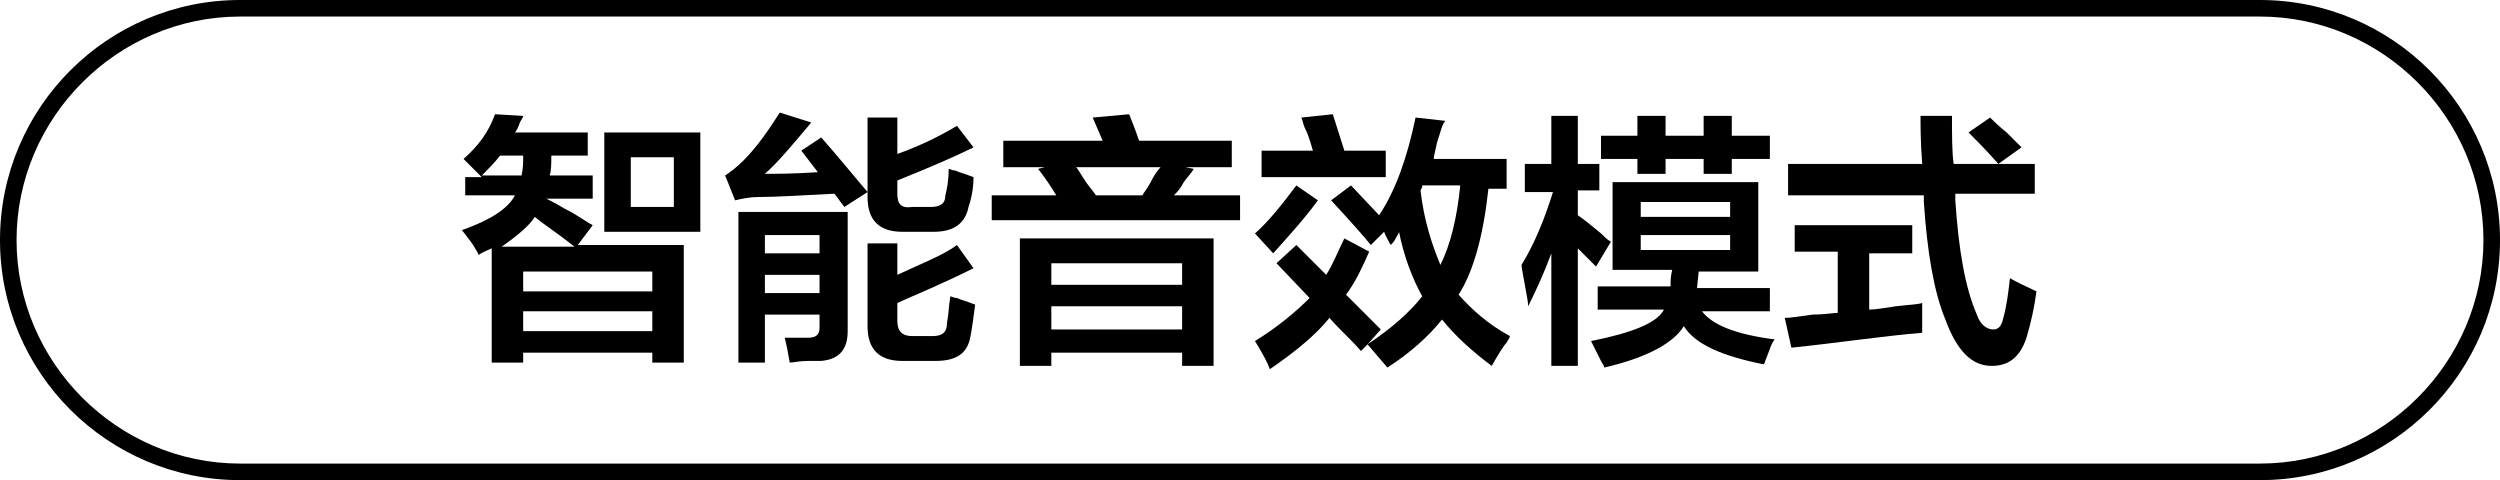
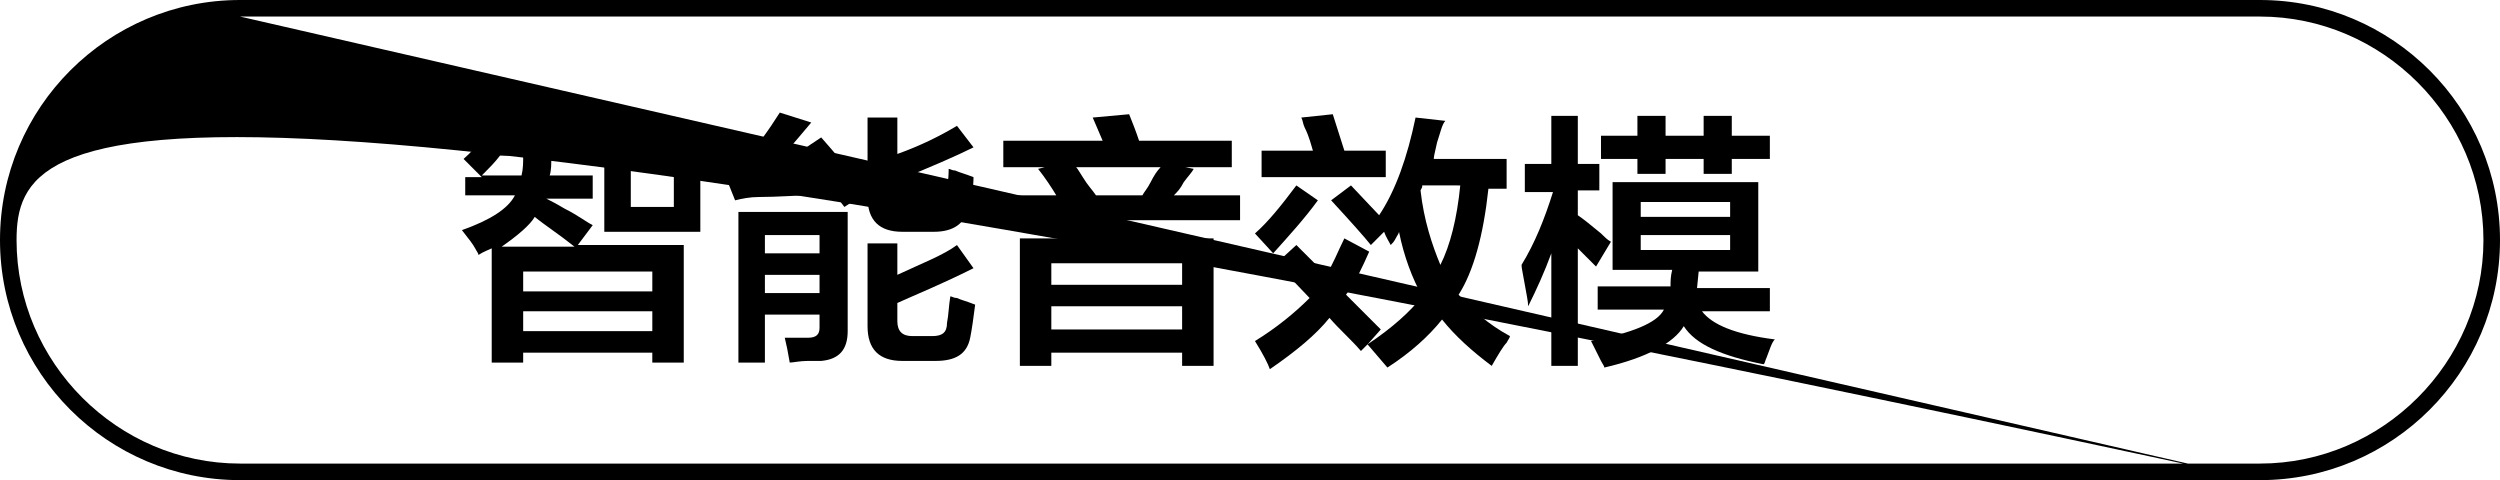
<svg xmlns="http://www.w3.org/2000/svg" version="1.1" id="图层_1" x="0px" y="0px" width="151px" height="29px" viewBox="0 0 151 29" style="enable-background:new 0 0 151 29;" xml:space="preserve">
  <g>
    <g>
      <path d="M28.1,12.1v-1.4h1c-0.4-0.4-0.7-0.7-1.1-1.1c0.9-0.8,1.5-1.6,1.9-2.7L31.6,7c0,0.1-0.1,0.2-0.2,0.4    c-0.1,0.3-0.2,0.5-0.3,0.6h4.4v1.4h-2.2c0,0.5,0,0.9-0.1,1.2h2.6v1.4h-2.8c0.2,0.1,0.6,0.3,1.1,0.6c0.8,0.4,1.3,0.8,1.7,1    l-0.9,1.2h6.4v7.1h-1.9v-0.6h-7.8v0.6h-1.9v-6.9c-0.2,0.1-0.5,0.2-0.8,0.4c0-0.1-0.1-0.2-0.2-0.4c-0.1-0.2-0.4-0.6-0.8-1.1    c1.7-0.6,2.8-1.3,3.2-2.1H28.1z M30.2,9.4c-0.3,0.4-0.7,0.8-1.1,1.2h2.4c0.1-0.4,0.1-0.8,0.1-1.2H30.2z M34.7,14.9    c-1-0.8-1.8-1.3-2.4-1.8c-0.3,0.5-1,1.1-2,1.8H34.7z M31.6,16.4v1.2h7.8v-1.2H31.6z M31.6,18.8V20h7.8v-1.2H31.6z M36.5,14V8h5.8    v6H36.5z M38.1,9.5v3h2.6v-3H38.1z" />
      <path d="M51,12.5l-0.6-0.8c-2,0.1-3.5,0.2-4.6,0.2c-0.5,0-1,0.1-1.4,0.2l-0.6-1.5c0.3-0.2,0.7-0.5,1.1-0.9    c0.8-0.8,1.5-1.8,2.2-2.9l1.9,0.6c-1.1,1.3-2,2.4-2.8,3.1c0.6,0,1.7,0,3.2-0.1l-1-1.3l1.2-0.8c0.8,0.9,1.7,2,2.8,3.3L51,12.5z     M44.6,21.9v-9.1h6.6v7.2c0,1.1-0.5,1.7-1.6,1.8c-0.1,0-0.4,0-0.8,0c-0.5,0-0.9,0.1-1.1,0.1c-0.1-0.6-0.2-1.1-0.3-1.5    c0.5,0,1,0,1.4,0c0.5,0,0.7-0.2,0.7-0.6V19h-3.3v2.9H44.6z M46.2,14.2v1.1h3.3v-1.1H46.2z M46.2,16.6v1.1h3.3v-1.1H46.2z M54.5,14    c-1.4,0-2.1-0.7-2.1-2.1V7.1h1.8v2.2c1.4-0.5,2.6-1.1,3.6-1.7l1,1.3c-1,0.5-2.6,1.2-4.6,2v0.8c0,0.6,0.2,0.9,0.9,0.8h1.1    c0.6,0,0.9-0.2,0.9-0.7c0.1-0.4,0.2-0.9,0.2-1.6c0.1,0,0.2,0.1,0.4,0.1c0.2,0.1,0.6,0.2,1.1,0.4c0,0.6-0.1,1.2-0.3,1.8    c-0.2,1-0.9,1.5-2.1,1.5H54.5z M54.5,21.8c-1.4,0-2.1-0.7-2.1-2.1v-5h1.8v1.9c1.5-0.7,2.8-1.2,3.6-1.8l1,1.4c-2,1-3.5,1.6-4.6,2.1    v1.1c0,0.6,0.3,0.9,0.9,0.9h1.2c0.6,0,0.9-0.2,0.9-0.8c0.1-0.5,0.1-1,0.2-1.6c0.1,0,0.2,0.1,0.4,0.1c0.2,0.1,0.6,0.2,1.1,0.4    c-0.1,0.8-0.2,1.5-0.3,2c-0.2,1-0.9,1.4-2.1,1.4H54.5z" />
      <path d="M60.6,10.1V8.5h6l-0.6-1.4l2.2-0.2c0.2,0.5,0.4,1,0.6,1.6h5.6v1.6h-2.8l0.5,0.1c-0.1,0.2-0.3,0.4-0.6,0.8    c-0.2,0.4-0.4,0.6-0.6,0.8h4v1.5H59.9v-1.5h3.9c-0.3-0.5-0.7-1.1-1.1-1.6l0.4-0.1H60.6z M61.6,22.1v-7.7h11.7v7.7h-1.9v-0.8h-7.9    v0.8H61.6z M63.5,15.9v1.3h7.9v-1.3H63.5z M63.5,18.5v1.4h7.9v-1.4H63.5z M65,10.1c0.1,0.1,0.2,0.3,0.4,0.6    c0.3,0.5,0.6,0.8,0.8,1.1h2.8c0.1-0.2,0.3-0.4,0.5-0.8c0.2-0.4,0.4-0.7,0.6-0.9H65z" />
      <path d="M82.8,14.8c-0.4-0.5-1.2-1.4-2.4-2.7l1.2-0.9l1.7,1.8c1-1.5,1.7-3.5,2.2-5.9l1.8,0.2C87.1,7.5,87,8,86.8,8.6    c-0.1,0.5-0.2,0.8-0.2,1h4.4v1.8h-1.1c-0.3,2.8-0.9,5-1.8,6.4c0.8,0.9,1.8,1.8,3.1,2.5c0,0.1-0.1,0.2-0.2,0.4    c-0.2,0.2-0.5,0.7-0.9,1.4c-1.2-0.9-2.2-1.8-3-2.8c-0.8,1-1.9,2-3.3,2.9l-1.2-1.4l-0.4,0.4c-0.6-0.7-1.3-1.3-1.9-2    c-0.8,1-2,2-3.6,3.1c-0.1-0.3-0.4-0.9-0.9-1.7c1.3-0.8,2.4-1.7,3.3-2.6l-2-2.1l1.2-1.1l1.8,1.8c0.4-0.6,0.7-1.4,1.1-2.2l1.5,0.8    c-0.4,0.9-0.8,1.8-1.4,2.6l2.1,2.1l-0.8,0.9c1.5-1,2.6-2,3.3-2.9c-0.6-1.1-1.1-2.4-1.4-3.9c0,0.1-0.1,0.2-0.2,0.4    c-0.1,0.2-0.2,0.3-0.3,0.4c-0.1-0.2-0.3-0.5-0.4-0.8L82.8,14.8z M76.9,15.3l-1.1-1.2c0.8-0.7,1.6-1.7,2.5-2.9l1.3,0.9    C78.8,13.2,77.8,14.3,76.9,15.3z M76.2,10.8V9.1h3.1c-0.1-0.3-0.2-0.8-0.5-1.4c-0.1-0.2-0.1-0.4-0.2-0.6l1.9-0.2l0.7,2.2h2.5v1.6    H76.2z M85.9,11.3l-0.1,0.2c0.2,1.8,0.7,3.3,1.2,4.5c0.6-1.2,1-2.8,1.2-4.8H85.9z" />
      <path d="M92.1,11.5V9.9h1.6V7h1.6v2.9h1.3v1.6h-1.3V13c0.3,0.2,0.8,0.6,1.4,1.1c0.2,0.2,0.4,0.4,0.6,0.5l-0.9,1.5L95.3,15v7.1    h-1.6v-6.8c-0.4,1.1-0.9,2.2-1.4,3.2c0-0.3-0.1-0.7-0.2-1.3c-0.1-0.6-0.2-1-0.2-1.2c0.8-1.3,1.4-2.8,1.9-4.4H92.1z M97.4,16.4    v-5.4h8.8v5.4h-3.6l-0.1,1h4.4v1.4h-4.1c0.6,0.8,2,1.4,4.4,1.7c-0.2,0.2-0.3,0.6-0.5,1.1c-0.1,0.2-0.1,0.4-0.2,0.4    c-2.5-0.5-4.1-1.2-4.8-2.3c-0.6,1-2.2,1.9-4.8,2.5c0-0.1-0.1-0.2-0.2-0.4c-0.1-0.2-0.3-0.6-0.6-1.2c2.5-0.5,4-1.1,4.4-1.9h-4v-1.4    h4.4c0-0.3,0-0.6,0.1-1H97.4z M102.9,10.5V9.6h-2.3v0.9h-1.7V9.6h-2.2V8.2h2.2V7h1.7v1.2h2.3V7h1.7v1.2h2.3v1.4h-2.3v0.9H102.9z     M99.1,12.2v0.9h5.4v-0.9H99.1z M99.1,14.2v0.9h5.4v-0.9H99.1z" />
-       <path d="M108.4,15.3v-1.7h7.1v1.7h-2.6v3.4c0.4,0,0.9-0.1,1.6-0.2c0.8-0.1,1.3-0.1,1.6-0.2c0,0.6,0,1.2,0,1.8    c-2.4,0.2-5,0.6-7.9,0.9l-0.4-1.8c0.4,0,0.9-0.1,1.7-0.2c0.7,0,1.2-0.1,1.5-0.1v-3.7H108.4z M108,11.7V9.9h8.1    C116,8.6,116,7.6,116,7h1.9c0,1.2,0,2.2,0.1,2.9h4.9v1.8h-4.8c0,0.1,0,0.2,0,0.4c0.2,3,0.6,5.3,1.3,6.9c0.2,0.6,0.6,0.9,1,0.9    c0.3,0,0.5-0.2,0.6-0.7c0.2-0.7,0.3-1.5,0.4-2.4c0.5,0.3,1,0.5,1.6,0.8c-0.1,0.8-0.3,1.8-0.6,2.8c-0.4,1.2-1.1,1.7-2.1,1.7    c-1.2,0-2.1-0.9-2.8-2.8c-0.7-1.7-1.1-4.1-1.3-7.1c0-0.1,0-0.2,0-0.4H108z M120.7,9.9c-0.7-0.8-1.3-1.4-1.8-1.9l1.3-0.9    c0.2,0.2,0.5,0.5,1,0.9c0.4,0.4,0.7,0.7,0.9,0.9L120.7,9.9z" />
    </g>
  </g>
  <g>
-     <path d="M136.5,29h-122C6.5,29,0,22.5,0,14.5S6.5,0,14.5,0h122c8,0,14.5,6.5,14.5,14.5S144.5,29,136.5,29z M14.5,1   C7.1,1,1,7.1,1,14.5S7.1,28,14.5,28h122c7.4,0,13.5-6.1,13.5-13.5S143.9,1,136.5,1H14.5z" />
+     <path d="M136.5,29h-122C6.5,29,0,22.5,0,14.5S6.5,0,14.5,0h122c8,0,14.5,6.5,14.5,14.5S144.5,29,136.5,29z C7.1,1,1,7.1,1,14.5S7.1,28,14.5,28h122c7.4,0,13.5-6.1,13.5-13.5S143.9,1,136.5,1H14.5z" />
  </g>
</svg>